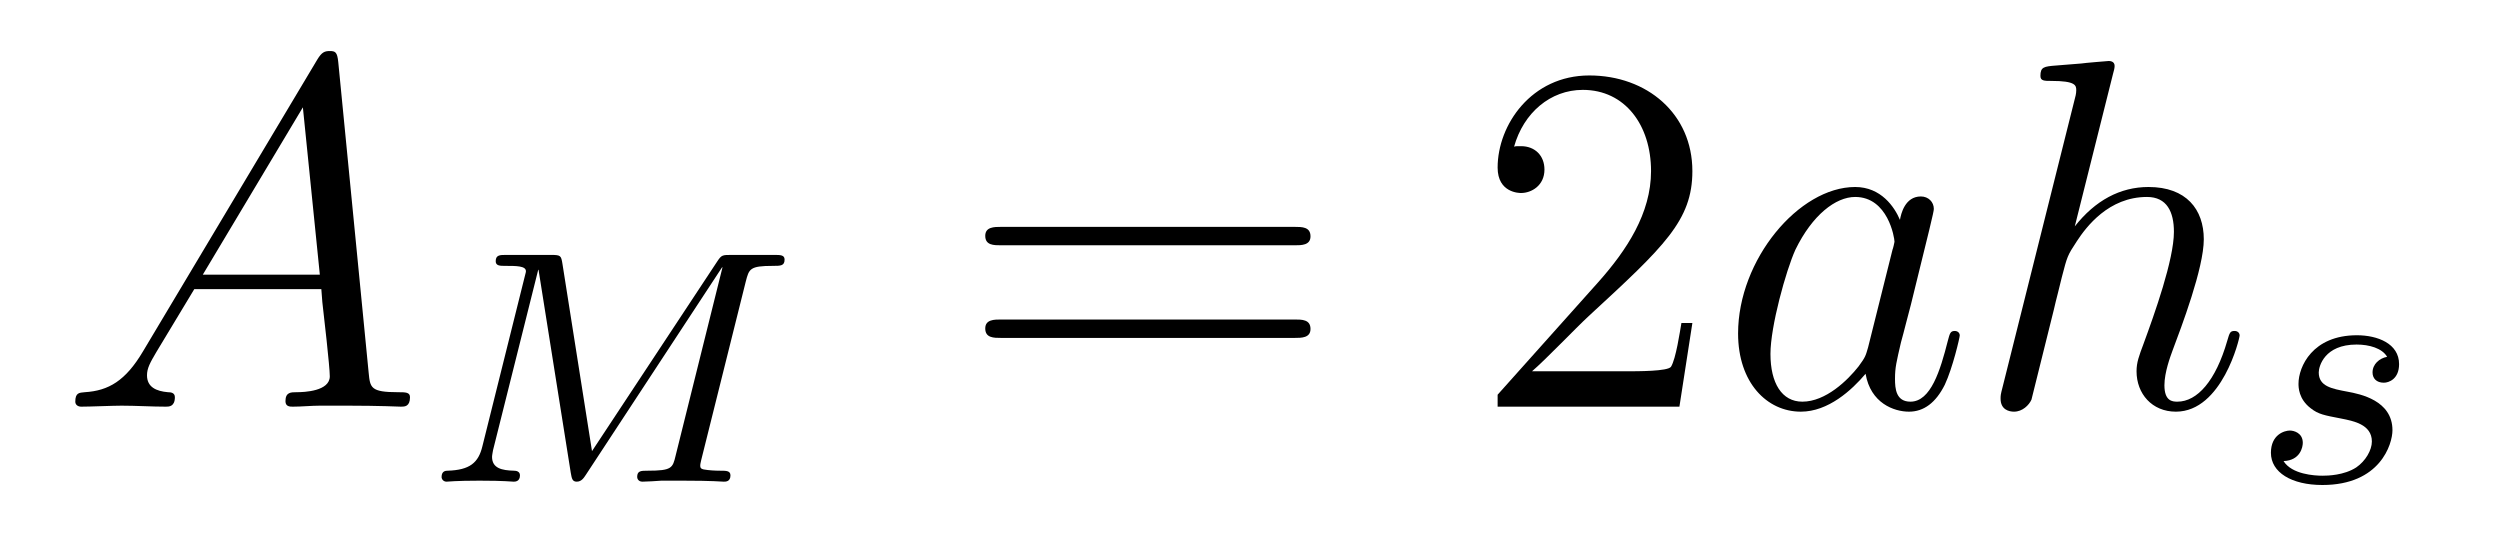
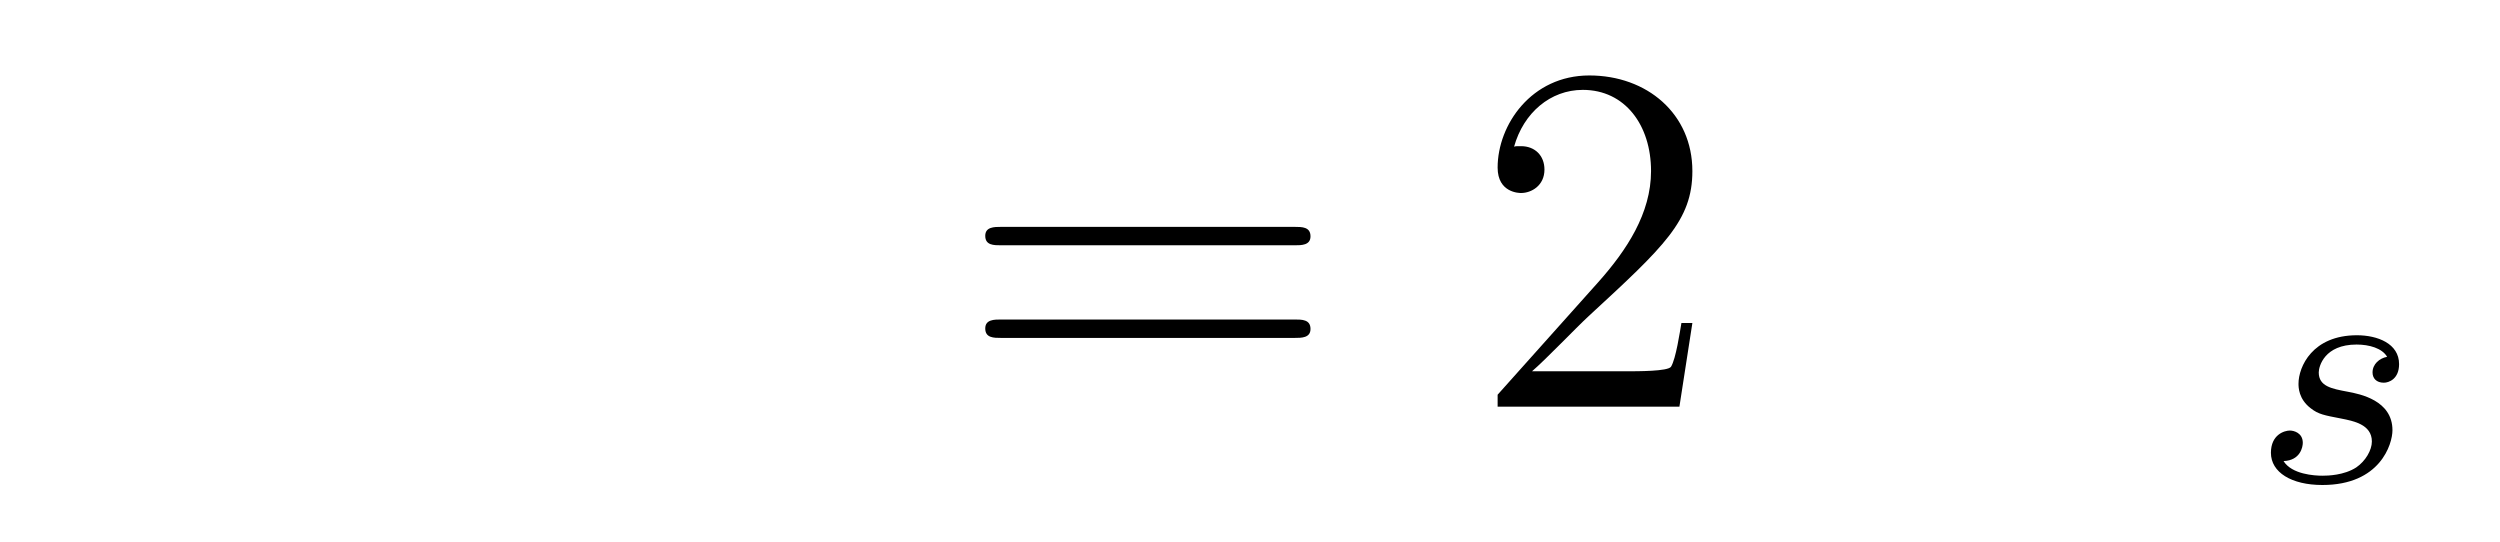
<svg xmlns="http://www.w3.org/2000/svg" height="13pt" version="1.1" viewBox="0 -13 60 13" width="60pt">
  <g id="page1">
    <g transform="matrix(1 0 0 1 -127 651)">
-       <path d="M130.432 -655.567C130.014 -654.862 129.608 -654.622 129.033 -654.587C128.902 -654.575 128.807 -654.575 128.807 -654.36C128.807 -654.288 128.866 -654.24 128.95 -654.24C129.165 -654.24 129.703 -654.264 129.918 -654.264C130.265 -654.264 130.647 -654.24 130.982 -654.24C131.054 -654.24 131.197 -654.24 131.197 -654.467C131.197 -654.575 131.102 -654.587 131.03 -654.587C130.755 -654.611 130.528 -654.706 130.528 -654.993C130.528 -655.16 130.6 -655.292 130.755 -655.555L131.663 -657.061H134.712C134.724 -656.953 134.724 -656.858 134.736 -656.75C134.772 -656.44 134.915 -655.196 134.915 -654.969C134.915 -654.611 134.305 -654.587 134.114 -654.587C133.983 -654.587 133.851 -654.587 133.851 -654.372C133.851 -654.24 133.959 -654.24 134.03 -654.24C134.233 -654.24 134.473 -654.264 134.676 -654.264H135.357C136.087 -654.264 136.613 -654.24 136.624 -654.24C136.708 -654.24 136.84 -654.24 136.84 -654.467C136.84 -654.587 136.732 -654.587 136.553 -654.587C135.895 -654.587 135.883 -654.694 135.848 -655.053L135.118 -662.512C135.094 -662.751 135.047 -662.775 134.915 -662.775C134.795 -662.775 134.724 -662.751 134.616 -662.572L130.432 -655.567ZM131.867 -657.408L134.269 -661.424L134.676 -657.408H131.867Z" fill-rule="evenodd" />
-       <path d="M144.897 -657.237C144.977 -657.548 144.993 -657.619 145.551 -657.619C145.734 -657.619 145.83 -657.619 145.83 -657.771C145.83 -657.882 145.726 -657.882 145.583 -657.882H144.555C144.339 -657.882 144.316 -657.882 144.212 -657.723L141.208 -653.173L140.499 -657.667C140.467 -657.867 140.459 -657.882 140.22 -657.882H139.144C139.001 -657.882 138.897 -657.882 138.897 -657.731C138.897 -657.619 139.001 -657.619 139.128 -657.619C139.391 -657.619 139.622 -657.619 139.622 -657.492C139.622 -657.46 139.614 -657.452 139.59 -657.348L138.578 -653.292C138.483 -652.894 138.276 -652.719 137.742 -652.703C137.694 -652.703 137.598 -652.695 137.598 -652.552C137.598 -652.504 137.638 -652.44 137.718 -652.44C137.75 -652.44 137.933 -652.464 138.507 -652.464C139.136 -652.464 139.256 -652.44 139.328 -652.44C139.359 -652.44 139.479 -652.44 139.479 -652.591C139.479 -652.687 139.391 -652.703 139.335 -652.703C139.048 -652.711 138.809 -652.759 138.809 -653.037C138.809 -653.077 138.833 -653.189 138.833 -653.197L139.917 -657.524H139.925L140.698 -652.655C140.722 -652.527 140.73 -652.44 140.841 -652.44C140.953 -652.44 141.009 -652.527 141.057 -652.599L144.332 -657.588L144.339 -657.58L143.216 -653.069C143.144 -652.767 143.128 -652.703 142.539 -652.703C142.387 -652.703 142.292 -652.703 142.292 -652.552C142.292 -652.52 142.316 -652.44 142.419 -652.44C142.523 -652.44 142.762 -652.456 142.873 -652.464H143.383C144.124 -652.464 144.316 -652.44 144.371 -652.44C144.419 -652.44 144.531 -652.44 144.531 -652.591C144.531 -652.703 144.427 -652.703 144.292 -652.703C144.268 -652.703 144.124 -652.703 143.989 -652.719C143.822 -652.735 143.806 -652.759 143.806 -652.83C143.806 -652.87 143.822 -652.918 143.829 -652.958L144.897 -657.237Z" fill-rule="evenodd" />
      <path d="M158.069 -658.113C158.236 -658.113 158.452 -658.113 158.452 -658.328C158.452 -658.555 158.248 -658.555 158.069 -658.555H151.028C150.861 -658.555 150.646 -658.555 150.646 -658.34C150.646 -658.113 150.849 -658.113 151.028 -658.113H158.069ZM158.069 -655.89C158.236 -655.89 158.452 -655.89 158.452 -656.105C158.452 -656.332 158.248 -656.332 158.069 -656.332H151.028C150.861 -656.332 150.646 -656.332 150.646 -656.117C150.646 -655.89 150.849 -655.89 151.028 -655.89H158.069Z" fill-rule="evenodd" />
      <path d="M167.617 -656.248H167.354C167.318 -656.045 167.223 -655.387 167.103 -655.196C167.019 -655.089 166.338 -655.089 165.979 -655.089H163.768C164.091 -655.364 164.82 -656.129 165.131 -656.416C166.947 -658.089 167.617 -658.711 167.617 -659.894C167.617 -661.269 166.529 -662.189 165.143 -662.189C163.756 -662.189 162.943 -661.006 162.943 -659.978C162.943 -659.368 163.469 -659.368 163.505 -659.368C163.756 -659.368 164.067 -659.547 164.067 -659.93C164.067 -660.265 163.839 -660.492 163.505 -660.492C163.397 -660.492 163.373 -660.492 163.338 -660.48C163.565 -661.293 164.21 -661.843 164.987 -661.843C166.003 -661.843 166.625 -660.994 166.625 -659.894C166.625 -658.878 166.039 -657.993 165.358 -657.228L162.943 -654.527V-654.24H167.306L167.617 -656.248Z" fill-rule="evenodd" />
-       <path d="M171.834 -655.662C171.774 -655.459 171.774 -655.435 171.607 -655.208C171.344 -654.873 170.818 -654.36 170.256 -654.36C169.766 -654.36 169.491 -654.802 169.491 -655.507C169.491 -656.165 169.862 -657.503 170.089 -658.006C170.496 -658.842 171.057 -659.273 171.524 -659.273C172.312 -659.273 172.468 -658.293 172.468 -658.197C172.468 -658.185 172.432 -658.029 172.42 -658.006L171.834 -655.662ZM172.599 -658.723C172.468 -659.033 172.145 -659.512 171.524 -659.512C170.173 -659.512 168.714 -657.767 168.714 -655.997C168.714 -654.814 169.408 -654.12 170.22 -654.12C170.878 -654.12 171.44 -654.634 171.774 -655.029C171.894 -654.324 172.456 -654.12 172.815 -654.12C173.173 -654.12 173.46 -654.336 173.675 -654.766C173.866 -655.173 174.034 -655.902 174.034 -655.949C174.034 -656.009 173.986 -656.057 173.914 -656.057C173.807 -656.057 173.795 -655.997 173.747 -655.818C173.568 -655.113 173.34 -654.36 172.851 -654.36C172.504 -654.36 172.48 -654.67 172.48 -654.909C172.48 -655.184 172.516 -655.316 172.623 -655.782C172.707 -656.081 172.767 -656.344 172.862 -656.691C173.304 -658.484 173.412 -658.914 173.412 -658.986C173.412 -659.153 173.281 -659.285 173.101 -659.285C172.719 -659.285 172.623 -658.866 172.599 -658.723ZM177.715 -662.237C177.727 -662.285 177.751 -662.357 177.751 -662.417C177.751 -662.536 177.631 -662.536 177.608 -662.536C177.596 -662.536 177.01 -662.488 176.95 -662.476C176.747 -662.464 176.568 -662.441 176.352 -662.428C176.054 -662.405 175.97 -662.393 175.97 -662.178C175.97 -662.058 176.065 -662.058 176.233 -662.058C176.819 -662.058 176.83 -661.95 176.83 -661.831C176.83 -661.759 176.807 -661.663 176.795 -661.627L175.061 -654.706C175.014 -654.527 175.014 -654.503 175.014 -654.431C175.014 -654.168 175.217 -654.12 175.336 -654.12C175.539 -654.12 175.695 -654.276 175.755 -654.408L176.293 -656.571C176.352 -656.834 176.424 -657.085 176.484 -657.348C176.615 -657.85 176.615 -657.862 176.843 -658.209C177.069 -658.555 177.608 -659.273 178.528 -659.273C179.006 -659.273 179.174 -658.914 179.174 -658.436C179.174 -657.767 178.707 -656.463 178.444 -655.746C178.337 -655.459 178.277 -655.304 178.277 -655.089C178.277 -654.551 178.648 -654.12 179.221 -654.12C180.333 -654.12 180.751 -655.878 180.751 -655.949C180.751 -656.009 180.704 -656.057 180.632 -656.057C180.524 -656.057 180.512 -656.021 180.453 -655.818C180.178 -654.862 179.735 -654.36 179.257 -654.36C179.138 -654.36 178.946 -654.372 178.946 -654.754C178.946 -655.065 179.09 -655.447 179.138 -655.579C179.353 -656.152 179.891 -657.563 179.891 -658.257C179.891 -658.974 179.472 -659.512 178.564 -659.512C177.883 -659.512 177.285 -659.189 176.795 -658.567L177.715 -662.237Z" fill-rule="evenodd" />
      <path d="M184.291 -655.436C184.108 -655.404 183.941 -655.261 183.941 -655.062C183.941 -654.918 184.036 -654.815 184.212 -654.815C184.331 -654.815 184.578 -654.902 184.578 -655.261C184.578 -655.755 184.06 -655.954 183.566 -655.954C182.498 -655.954 182.164 -655.197 182.164 -654.791C182.164 -654.711 182.164 -654.424 182.458 -654.201C182.642 -654.057 182.777 -654.034 183.192 -653.954C183.471 -653.898 183.925 -653.818 183.925 -653.404C183.925 -653.197 183.773 -652.934 183.55 -652.782C183.255 -652.591 182.865 -652.583 182.738 -652.583C182.546 -652.583 182.004 -652.615 181.805 -652.934C182.212 -652.95 182.267 -653.277 182.267 -653.372C182.267 -653.611 182.052 -653.667 181.957 -653.667C181.829 -653.667 181.502 -653.572 181.502 -653.133C181.502 -652.663 181.996 -652.36 182.738 -652.36C184.124 -652.36 184.419 -653.34 184.419 -653.675C184.419 -654.392 183.638 -654.544 183.343 -654.599C182.961 -654.671 182.65 -654.727 182.65 -655.062C182.65 -655.205 182.785 -655.731 183.558 -655.731C183.861 -655.731 184.172 -655.643 184.291 -655.436Z" fill-rule="evenodd" />
    </g>
  </g>
</svg>